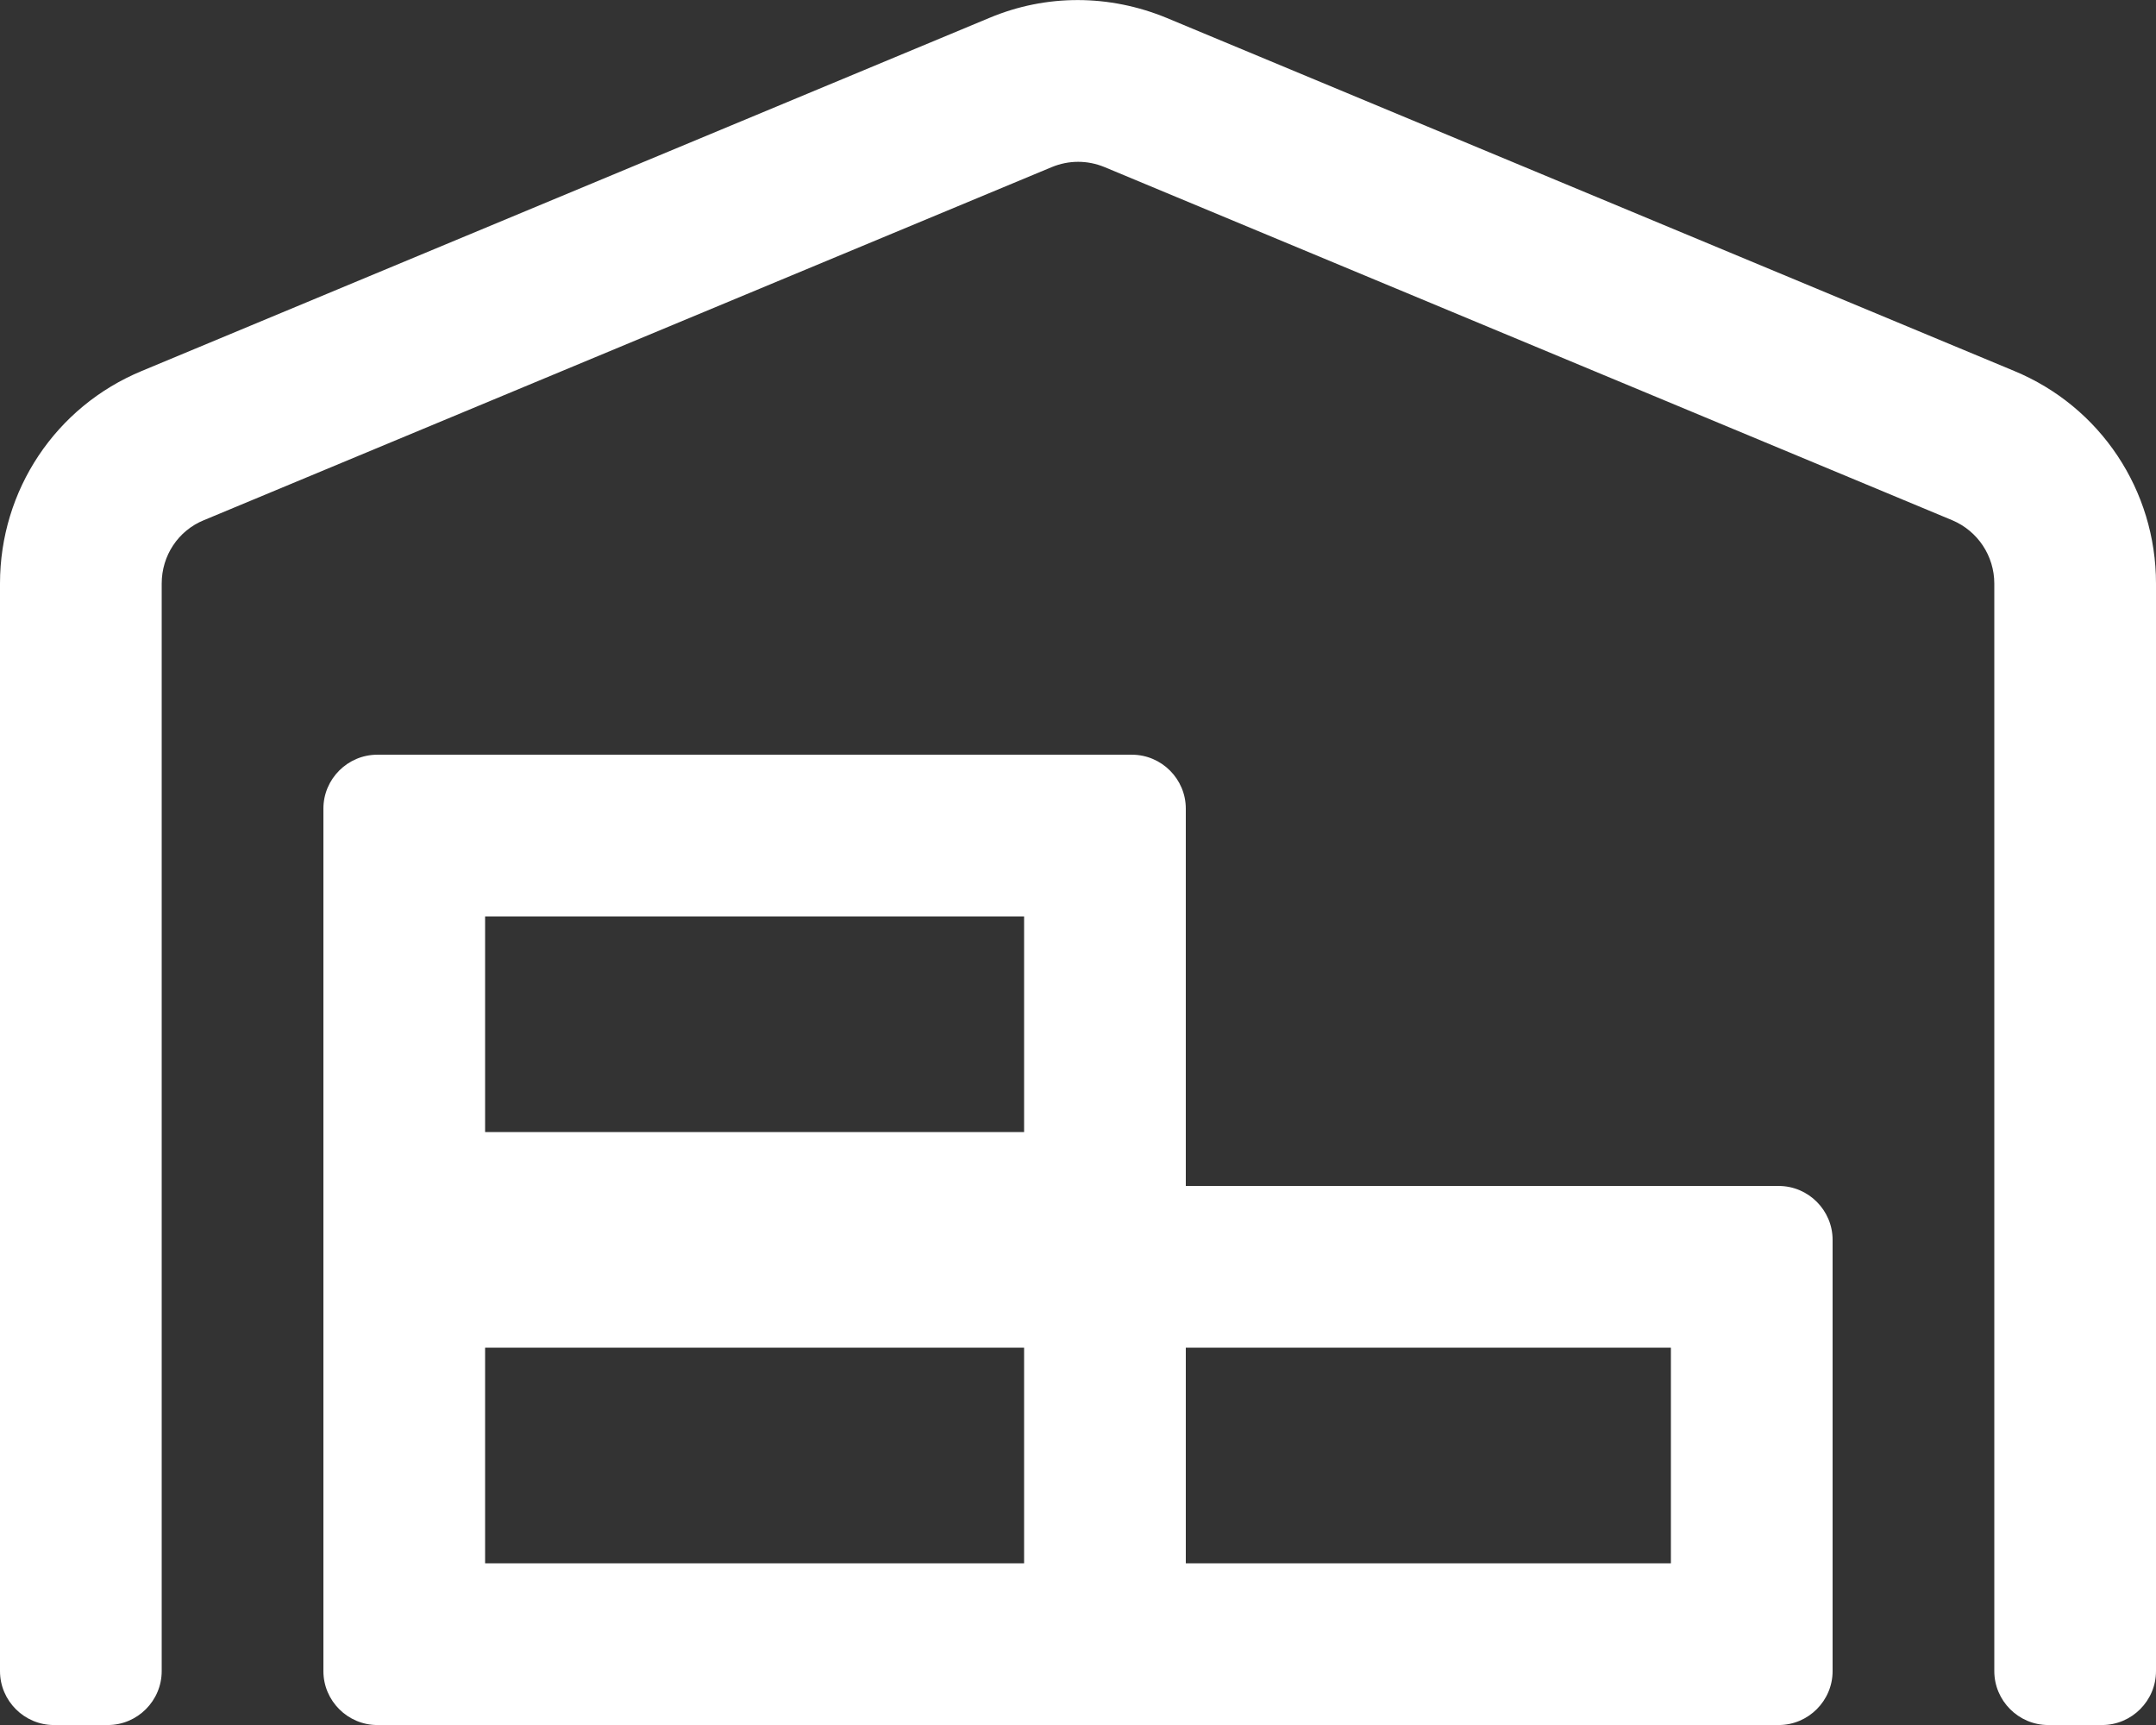
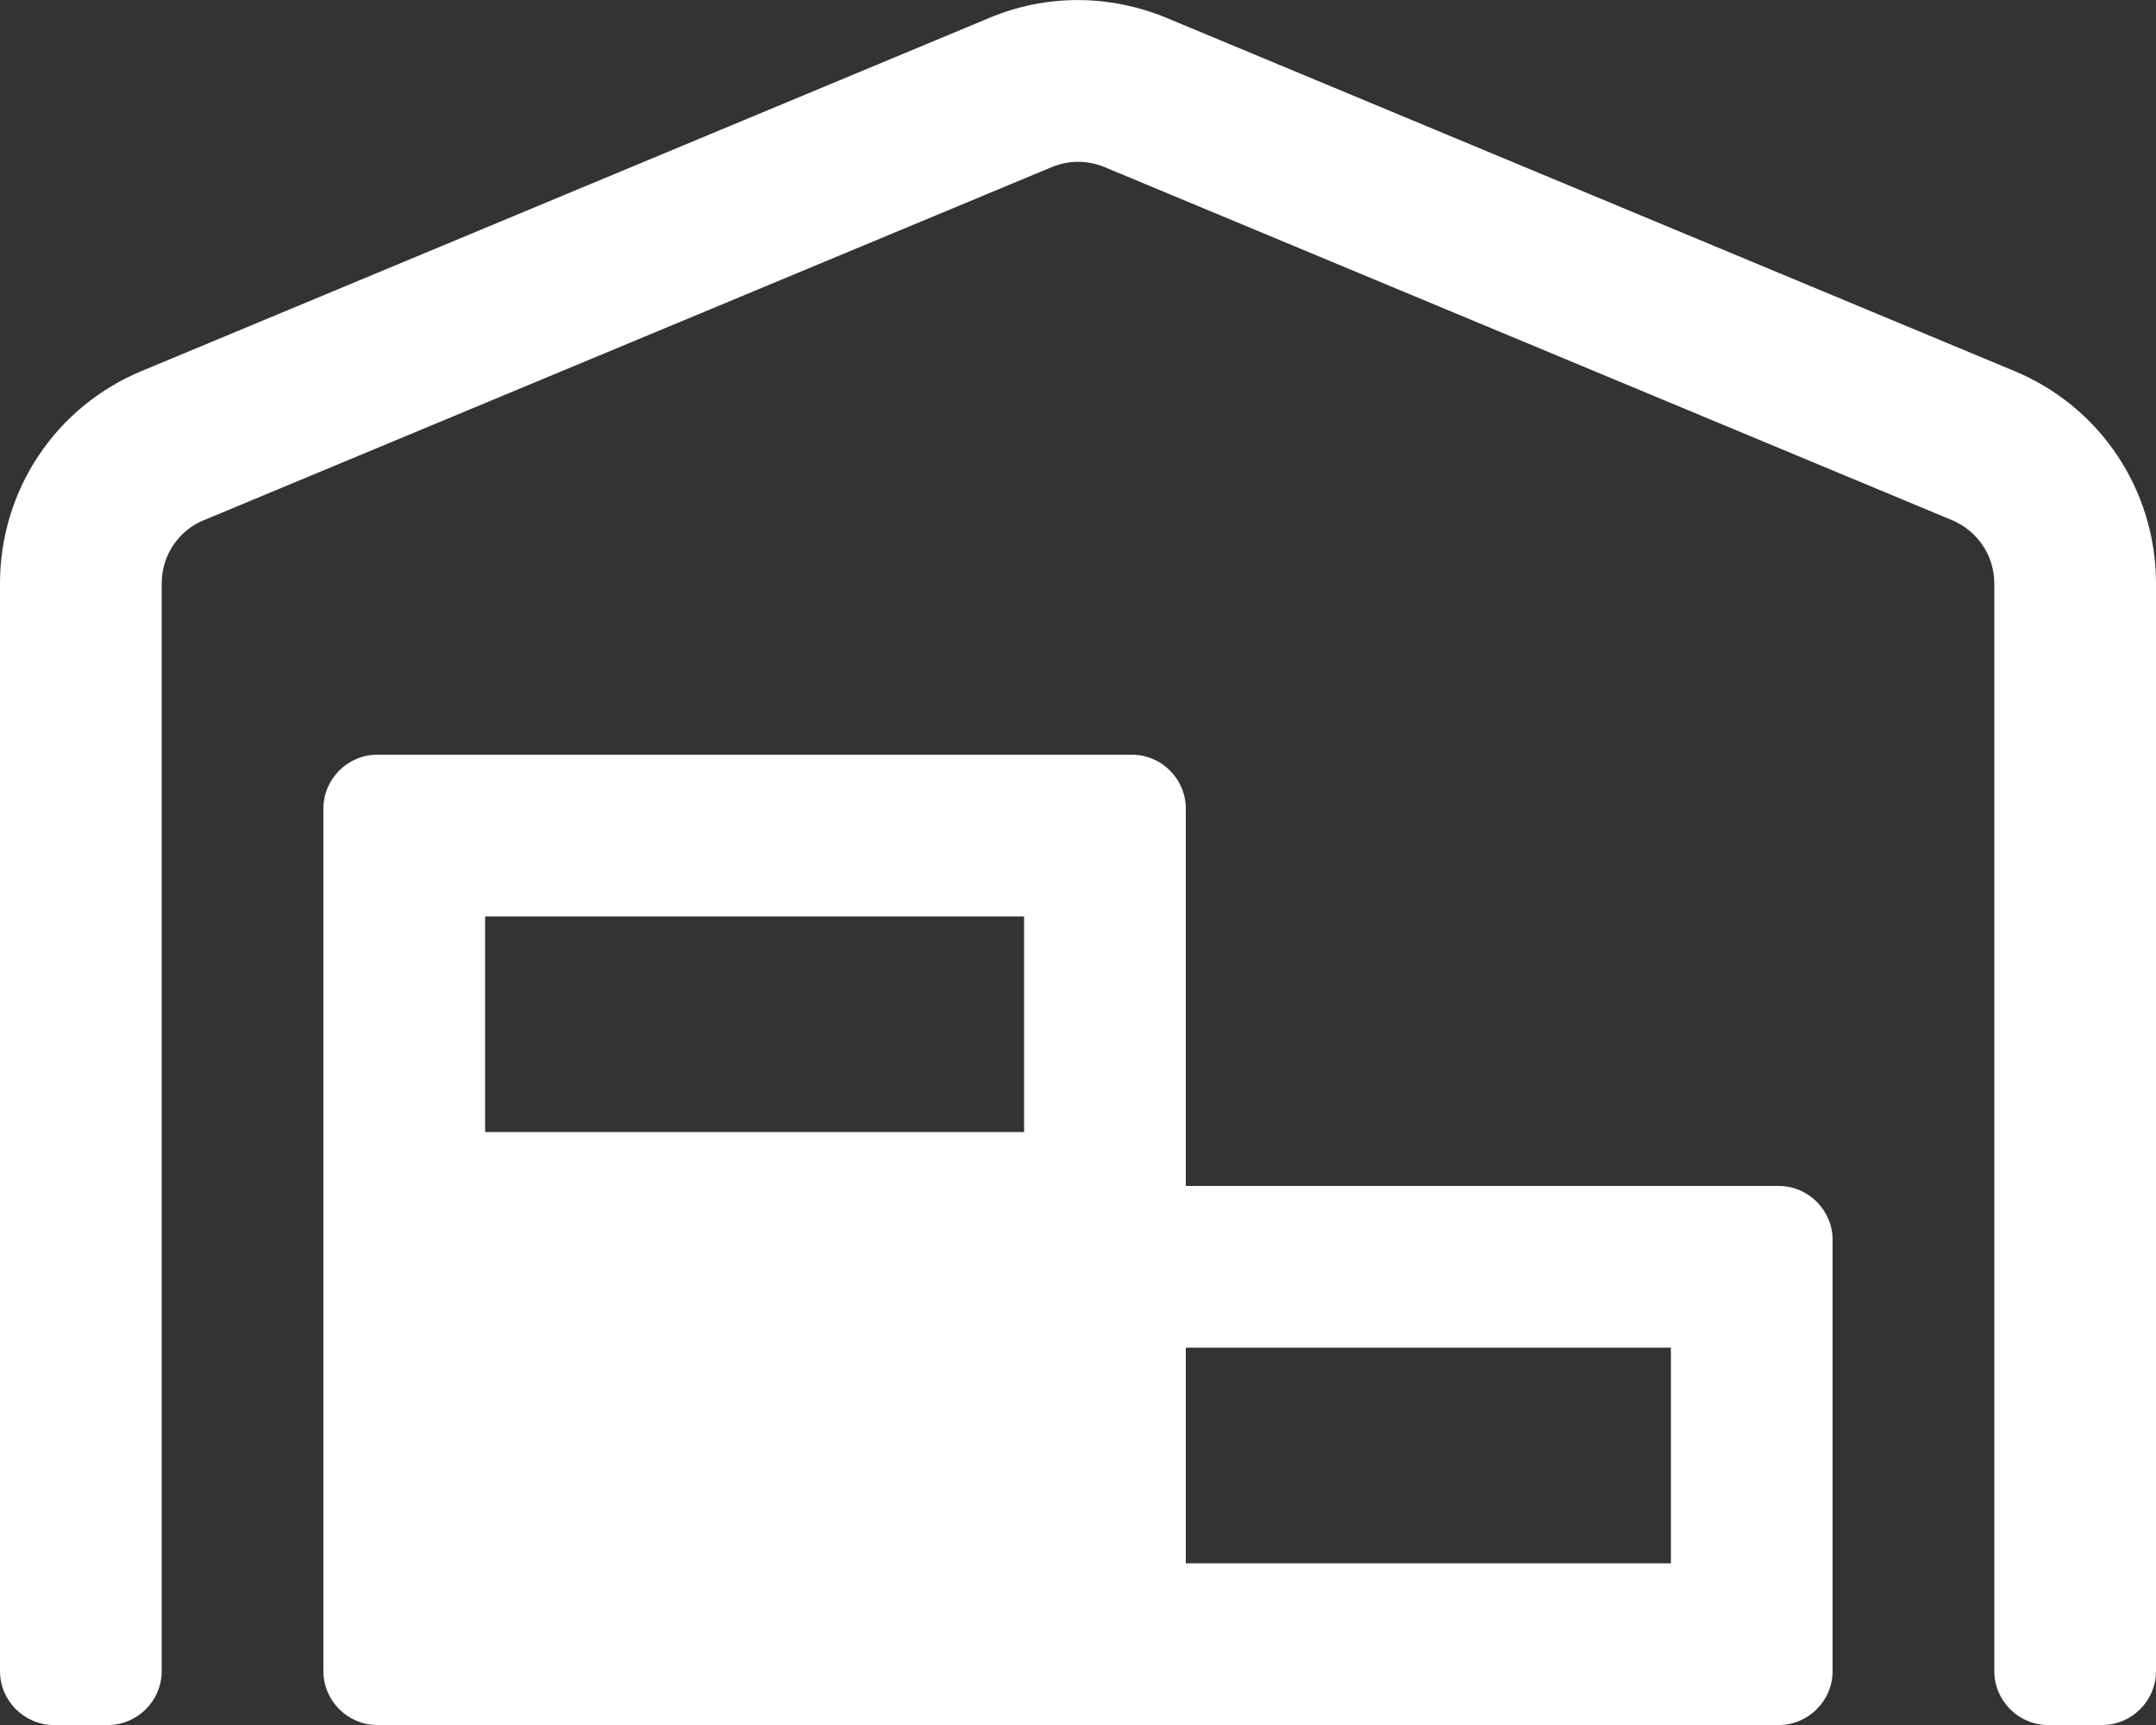
<svg xmlns="http://www.w3.org/2000/svg" width="85" height="68" viewBox="0 0 85 68" fill="none">
  <rect x="0" y="0" width="85" height="68" fill="#333333" stroke="none" />
-   <path d="M70.125 46.751H46.75V31.876C46.75 30.707 45.794 29.751 44.625 29.751H14.875C13.706 29.751 12.75 30.707 12.75 31.876V65.876C12.75 67.044 13.706 68.001 14.875 68.001H70.125C71.294 68.001 72.25 67.044 72.25 65.876V48.876C72.25 47.707 71.294 46.751 70.125 46.751ZM40.375 61.626H19.125V53.126H40.375V61.626ZM40.375 44.626H19.125V36.126H40.375V44.626ZM65.875 61.626H46.75V53.126H65.875V61.626ZM79.409 14.623L45.993 0.705C43.735 -0.225 41.252 -0.238 39.007 0.705L5.591 14.623C2.191 16.031 0 19.325 0 23.004V65.876C0 67.044 0.956 68.001 2.125 68.001H4.25C5.419 68.001 6.375 67.044 6.375 65.876V23.004C6.375 21.901 7.026 20.919 8.035 20.507L41.464 6.588C42.141 6.309 42.872 6.309 43.549 6.588L76.965 20.507C77.974 20.932 78.625 21.915 78.625 23.004V65.876C78.625 67.044 79.581 68.001 80.75 68.001H82.875C84.044 68.001 85 67.044 85 65.876V23.004C85 19.325 82.809 16.031 79.409 14.623Z" fill="white" />
+   <path d="M70.125 46.751H46.75V31.876C46.75 30.707 45.794 29.751 44.625 29.751H14.875C13.706 29.751 12.75 30.707 12.75 31.876V65.876C12.75 67.044 13.706 68.001 14.875 68.001H70.125C71.294 68.001 72.25 67.044 72.25 65.876V48.876C72.25 47.707 71.294 46.751 70.125 46.751ZM40.375 61.626H19.125V53.126V61.626ZM40.375 44.626H19.125V36.126H40.375V44.626ZM65.875 61.626H46.75V53.126H65.875V61.626ZM79.409 14.623L45.993 0.705C43.735 -0.225 41.252 -0.238 39.007 0.705L5.591 14.623C2.191 16.031 0 19.325 0 23.004V65.876C0 67.044 0.956 68.001 2.125 68.001H4.25C5.419 68.001 6.375 67.044 6.375 65.876V23.004C6.375 21.901 7.026 20.919 8.035 20.507L41.464 6.588C42.141 6.309 42.872 6.309 43.549 6.588L76.965 20.507C77.974 20.932 78.625 21.915 78.625 23.004V65.876C78.625 67.044 79.581 68.001 80.75 68.001H82.875C84.044 68.001 85 67.044 85 65.876V23.004C85 19.325 82.809 16.031 79.409 14.623Z" fill="white" />
</svg>